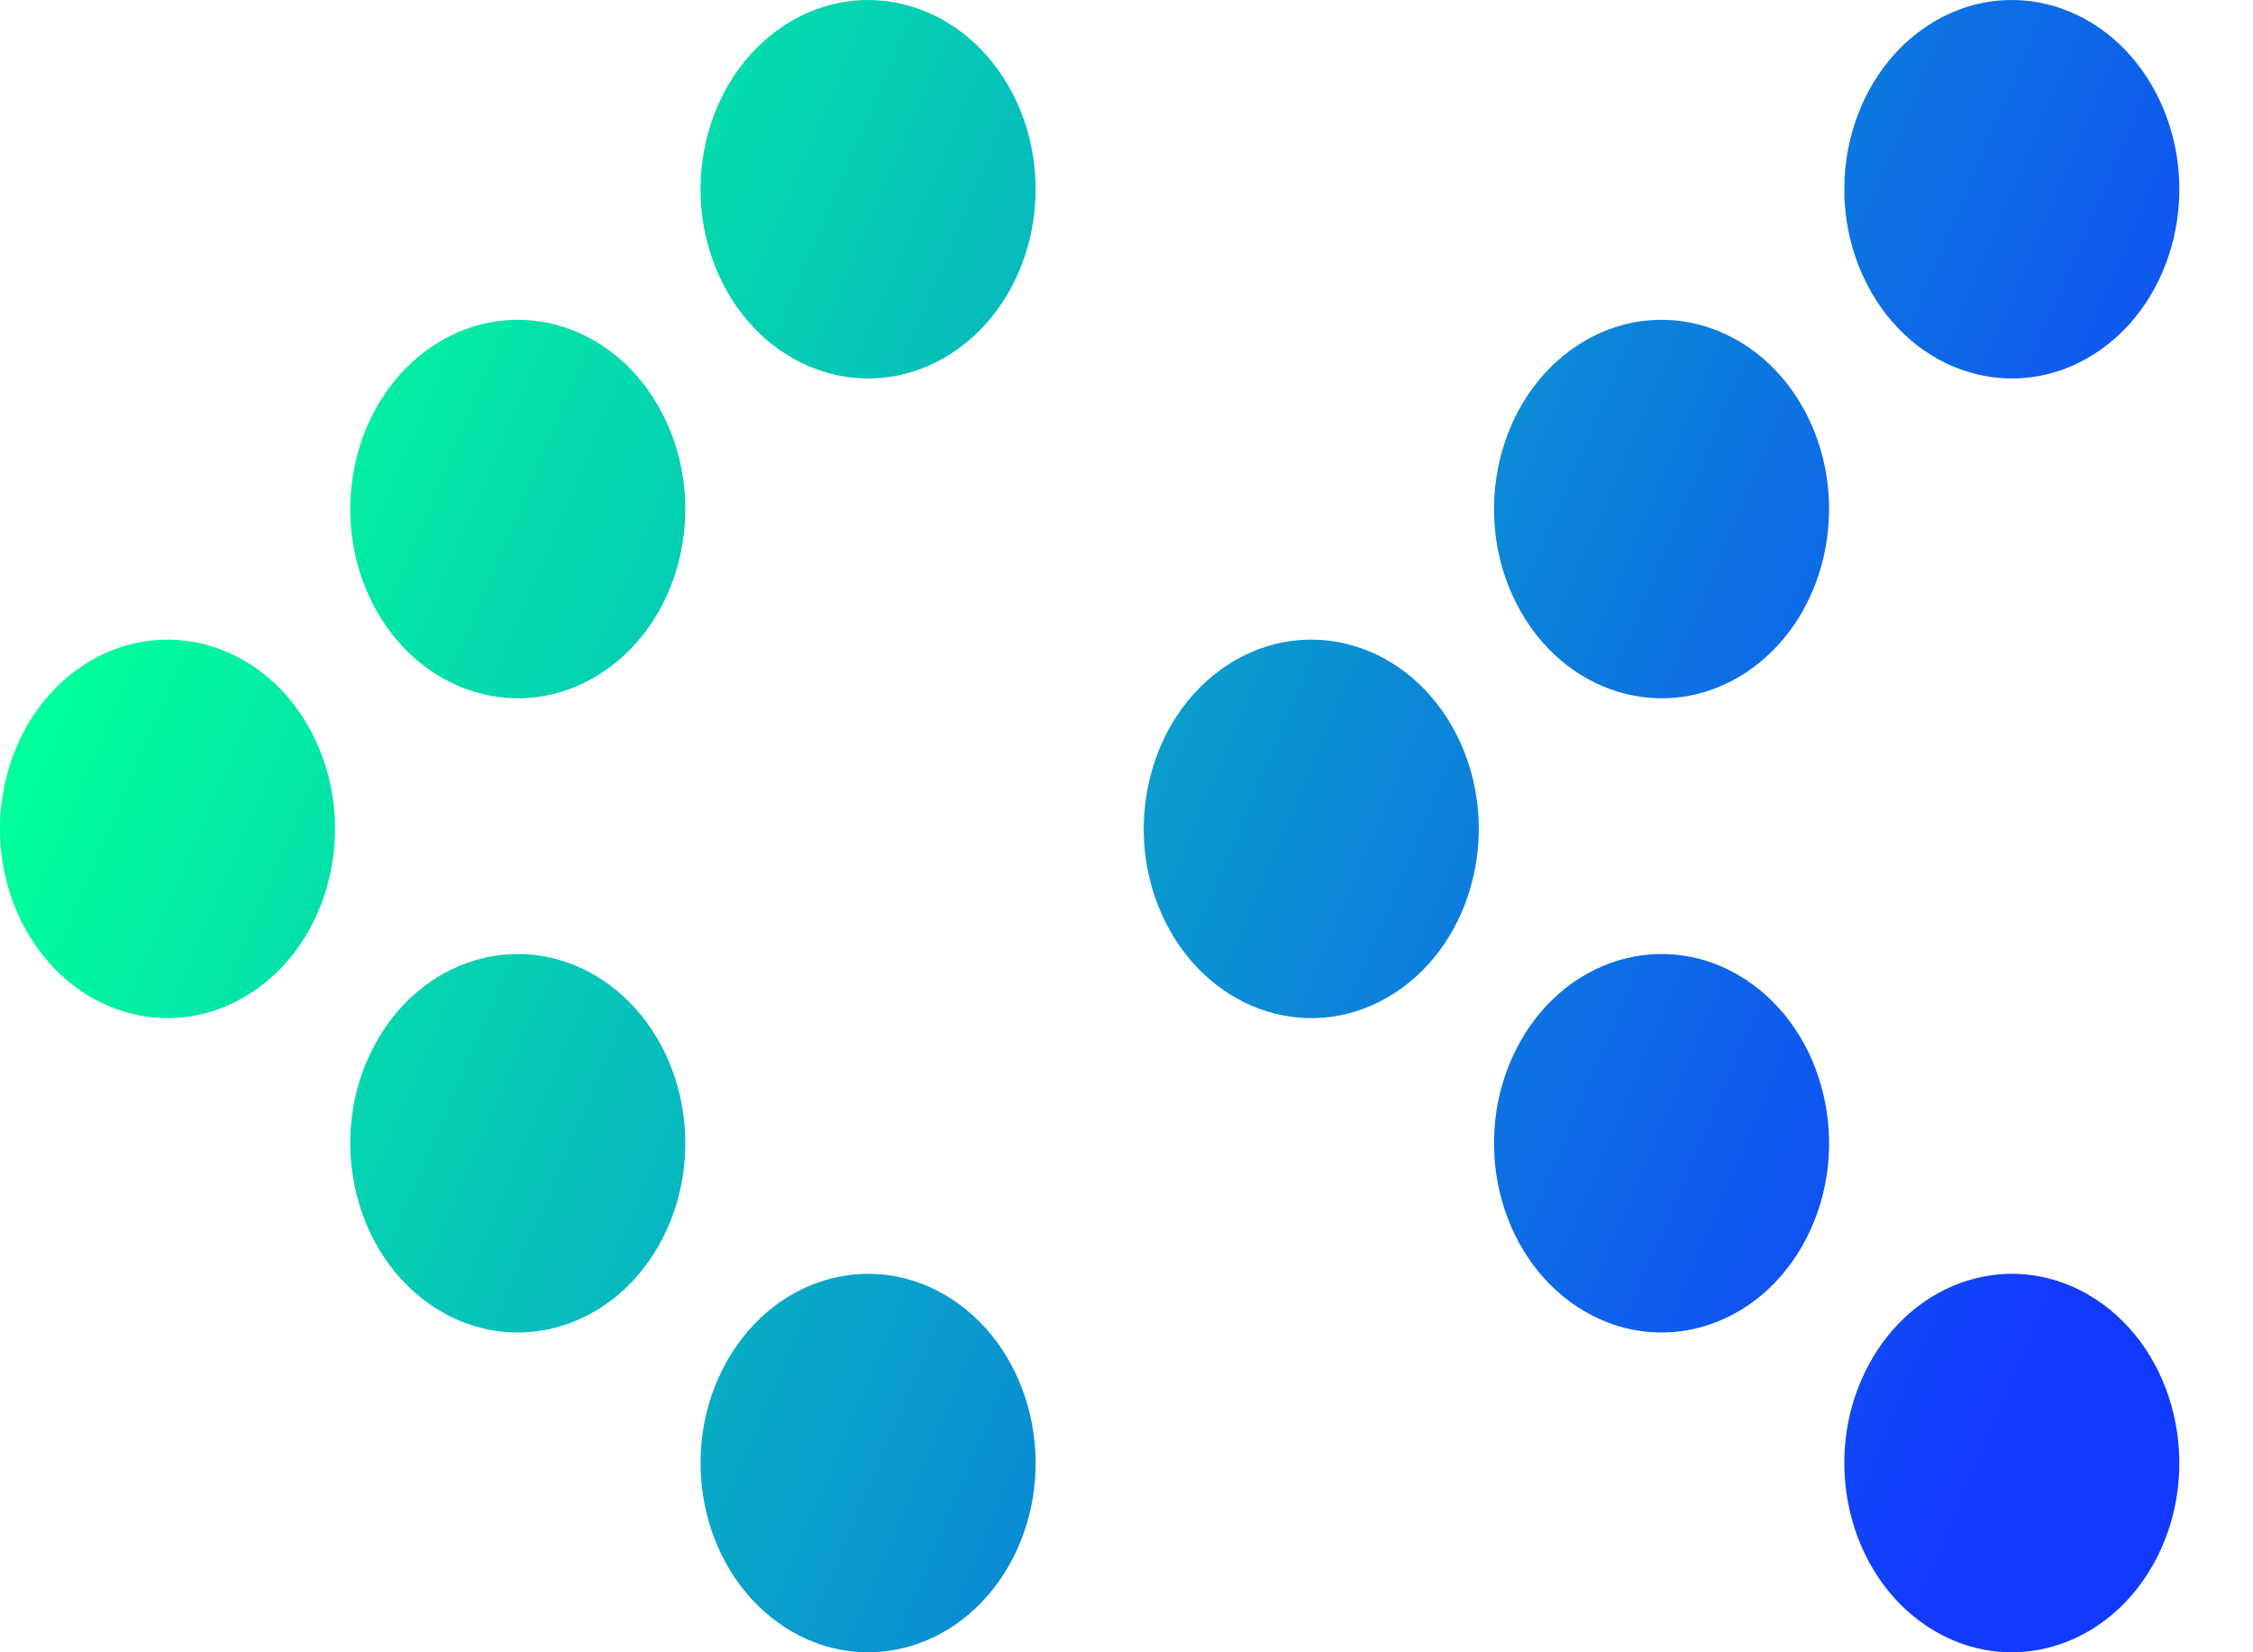
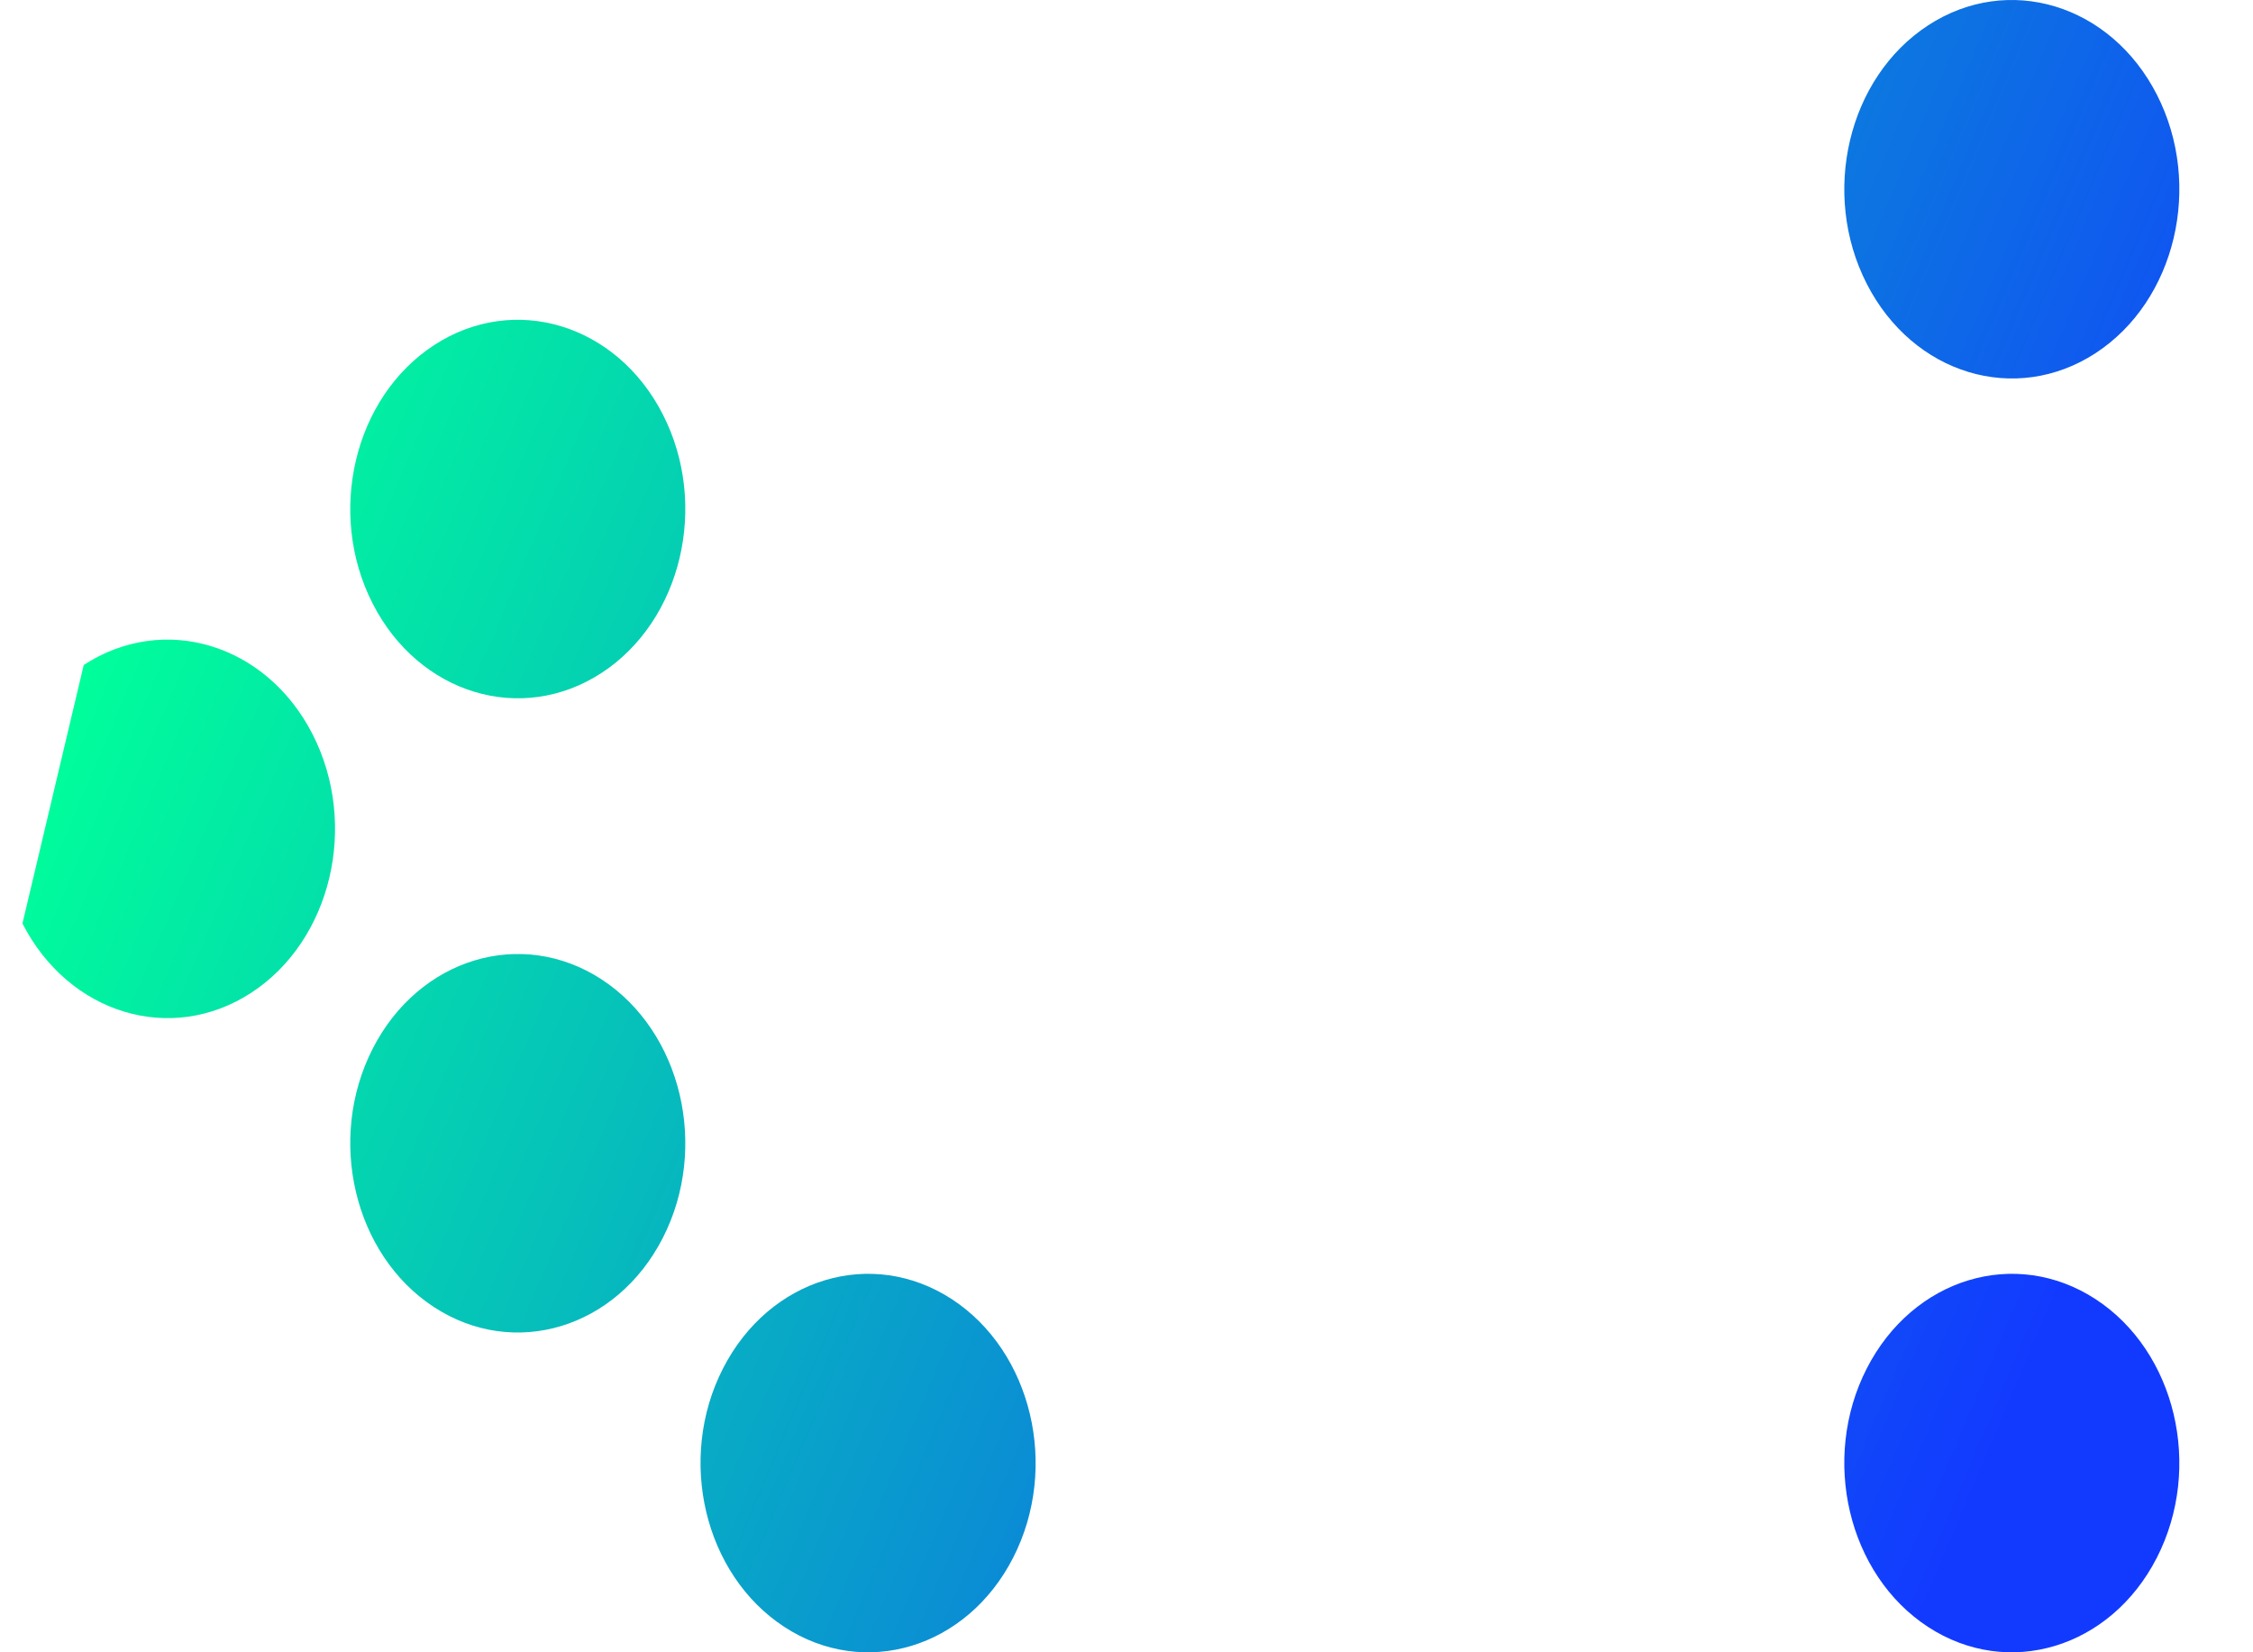
<svg xmlns="http://www.w3.org/2000/svg" width="30" height="22" viewBox="0 0 30 22" fill="none">
  <path d="M24.857 3.779C25.473 4.984 26.837 5.397 27.904 4.702C28.971 4.006 29.336 2.465 28.72 1.26C28.104 0.055 26.74 -0.358 25.673 0.338C24.607 1.034 24.241 2.574 24.857 3.779Z" fill="url(#paint0_linear_1578_8519)" />
  <path d="M24.857 18.221C25.473 17.016 26.837 16.603 27.904 17.298C28.971 17.994 29.336 19.535 28.72 20.74C28.104 21.945 26.74 22.358 25.673 21.662C24.607 20.966 24.241 19.425 24.857 18.221Z" fill="url(#paint1_linear_1578_8519)" />
-   <path d="M20.193 8.038C20.809 9.243 22.173 9.655 23.24 8.96C24.307 8.264 24.672 6.723 24.056 5.518C23.44 4.313 22.076 3.9 21.009 4.596C19.942 5.292 19.577 6.833 20.193 8.038Z" fill="url(#paint2_linear_1578_8519)" />
-   <path d="M20.193 13.962C20.809 12.757 22.173 12.345 23.24 13.04C24.307 13.736 24.672 15.277 24.056 16.482C23.44 17.687 22.076 18.1 21.009 17.404C19.942 16.708 19.577 15.167 20.193 13.962Z" fill="url(#paint3_linear_1578_8519)" />
-   <path d="M15.528 12.296C16.144 13.501 17.509 13.914 18.576 13.218C19.642 12.522 20.008 10.982 19.392 9.776C18.776 8.571 17.412 8.159 16.345 8.854C15.278 9.55 14.913 11.091 15.528 12.296Z" fill="url(#paint4_linear_1578_8519)" />
-   <path d="M9.627 3.779C10.243 4.984 11.607 5.397 12.674 4.702C13.741 4.006 14.107 2.465 13.491 1.26C12.875 0.055 11.511 -0.358 10.444 0.338C9.377 1.034 9.011 2.574 9.627 3.779Z" fill="url(#paint5_linear_1578_8519)" />
  <path d="M9.627 18.221C10.243 17.016 11.607 16.603 12.674 17.298C13.741 17.994 14.107 19.535 13.491 20.74C12.875 21.945 11.511 22.358 10.444 21.662C9.377 20.966 9.011 19.425 9.627 18.221Z" fill="url(#paint6_linear_1578_8519)" />
  <path d="M4.963 8.038C5.579 9.243 6.943 9.655 8.01 8.96C9.077 8.264 9.442 6.723 8.826 5.518C8.211 4.313 6.846 3.9 5.779 4.596C4.713 5.292 4.347 6.833 4.963 8.038Z" fill="url(#paint7_linear_1578_8519)" />
  <path d="M4.963 13.962C5.579 12.757 6.943 12.345 8.01 13.04C9.077 13.736 9.442 15.277 8.826 16.482C8.211 17.687 6.846 18.1 5.779 17.404C4.713 16.708 4.347 15.167 4.963 13.962Z" fill="url(#paint8_linear_1578_8519)" />
-   <path d="M0.299 12.296C0.915 13.501 2.279 13.914 3.346 13.218C4.413 12.522 4.778 10.982 4.162 9.776C3.546 8.571 2.182 8.159 1.115 8.854C0.048 9.55 -0.317 11.091 0.299 12.296Z" fill="url(#paint9_linear_1578_8519)" />
+   <path d="M0.299 12.296C0.915 13.501 2.279 13.914 3.346 13.218C4.413 12.522 4.778 10.982 4.162 9.776C3.546 8.571 2.182 8.159 1.115 8.854Z" fill="url(#paint9_linear_1578_8519)" />
  <defs>
    <linearGradient id="paint0_linear_1578_8519" x1="29.02" y1="13.472" x2="3.608" y2="2.7" gradientUnits="userSpaceOnUse">
      <stop stop-color="#123AFF" />
      <stop offset="1" stop-color="#00FF9A" />
    </linearGradient>
    <linearGradient id="paint1_linear_1578_8519" x1="29.02" y1="13.472" x2="3.608" y2="2.7" gradientUnits="userSpaceOnUse">
      <stop stop-color="#123AFF" />
      <stop offset="1" stop-color="#00FF9A" />
    </linearGradient>
    <linearGradient id="paint2_linear_1578_8519" x1="29.02" y1="13.472" x2="3.608" y2="2.7" gradientUnits="userSpaceOnUse">
      <stop stop-color="#123AFF" />
      <stop offset="1" stop-color="#00FF9A" />
    </linearGradient>
    <linearGradient id="paint3_linear_1578_8519" x1="29.02" y1="13.472" x2="3.608" y2="2.7" gradientUnits="userSpaceOnUse">
      <stop stop-color="#123AFF" />
      <stop offset="1" stop-color="#00FF9A" />
    </linearGradient>
    <linearGradient id="paint4_linear_1578_8519" x1="29.02" y1="13.472" x2="3.608" y2="2.7" gradientUnits="userSpaceOnUse">
      <stop stop-color="#123AFF" />
      <stop offset="1" stop-color="#00FF9A" />
    </linearGradient>
    <linearGradient id="paint5_linear_1578_8519" x1="29.02" y1="13.472" x2="3.608" y2="2.7" gradientUnits="userSpaceOnUse">
      <stop stop-color="#123AFF" />
      <stop offset="1" stop-color="#00FF9A" />
    </linearGradient>
    <linearGradient id="paint6_linear_1578_8519" x1="29.02" y1="13.472" x2="3.608" y2="2.7" gradientUnits="userSpaceOnUse">
      <stop stop-color="#123AFF" />
      <stop offset="1" stop-color="#00FF9A" />
    </linearGradient>
    <linearGradient id="paint7_linear_1578_8519" x1="29.02" y1="13.472" x2="3.608" y2="2.7" gradientUnits="userSpaceOnUse">
      <stop stop-color="#123AFF" />
      <stop offset="1" stop-color="#00FF9A" />
    </linearGradient>
    <linearGradient id="paint8_linear_1578_8519" x1="29.02" y1="13.472" x2="3.608" y2="2.7" gradientUnits="userSpaceOnUse">
      <stop stop-color="#123AFF" />
      <stop offset="1" stop-color="#00FF9A" />
    </linearGradient>
    <linearGradient id="paint9_linear_1578_8519" x1="29.02" y1="13.472" x2="3.608" y2="2.7" gradientUnits="userSpaceOnUse">
      <stop stop-color="#123AFF" />
      <stop offset="1" stop-color="#00FF9A" />
    </linearGradient>
  </defs>
</svg>